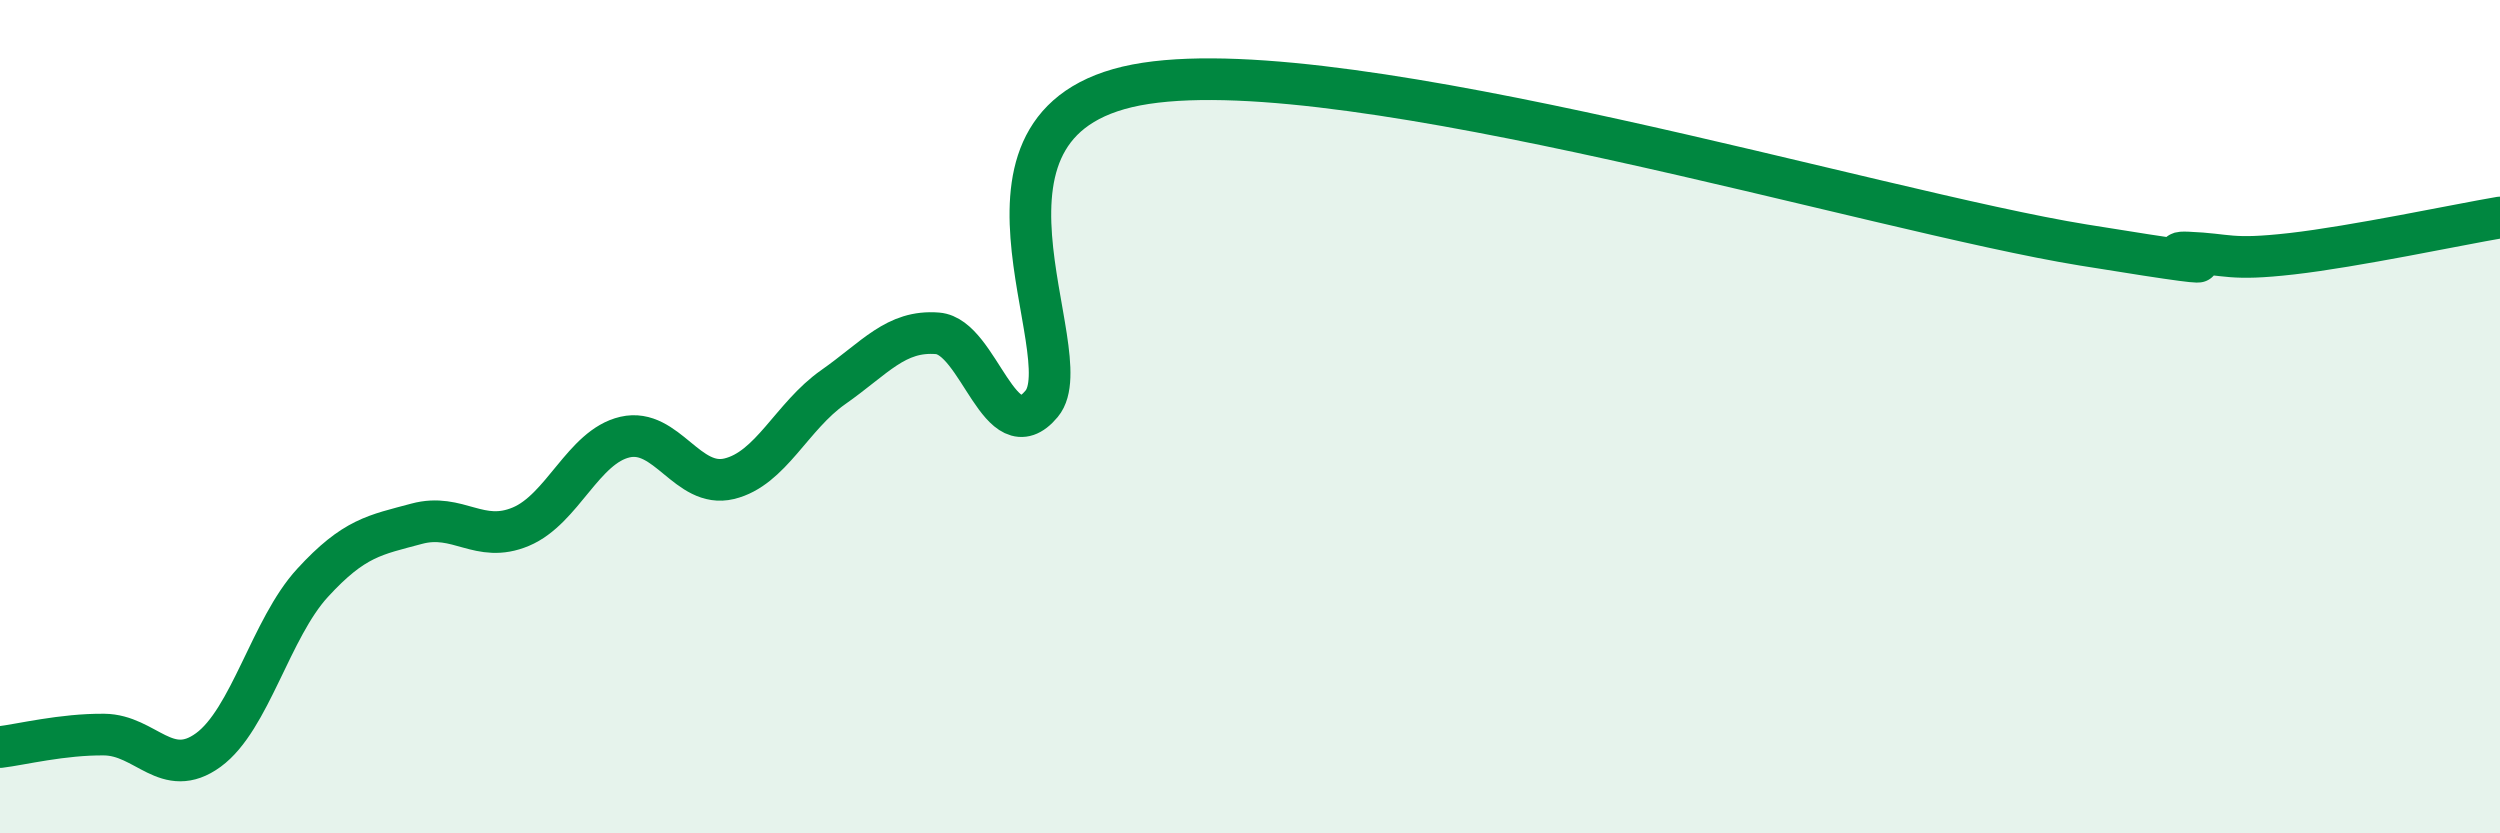
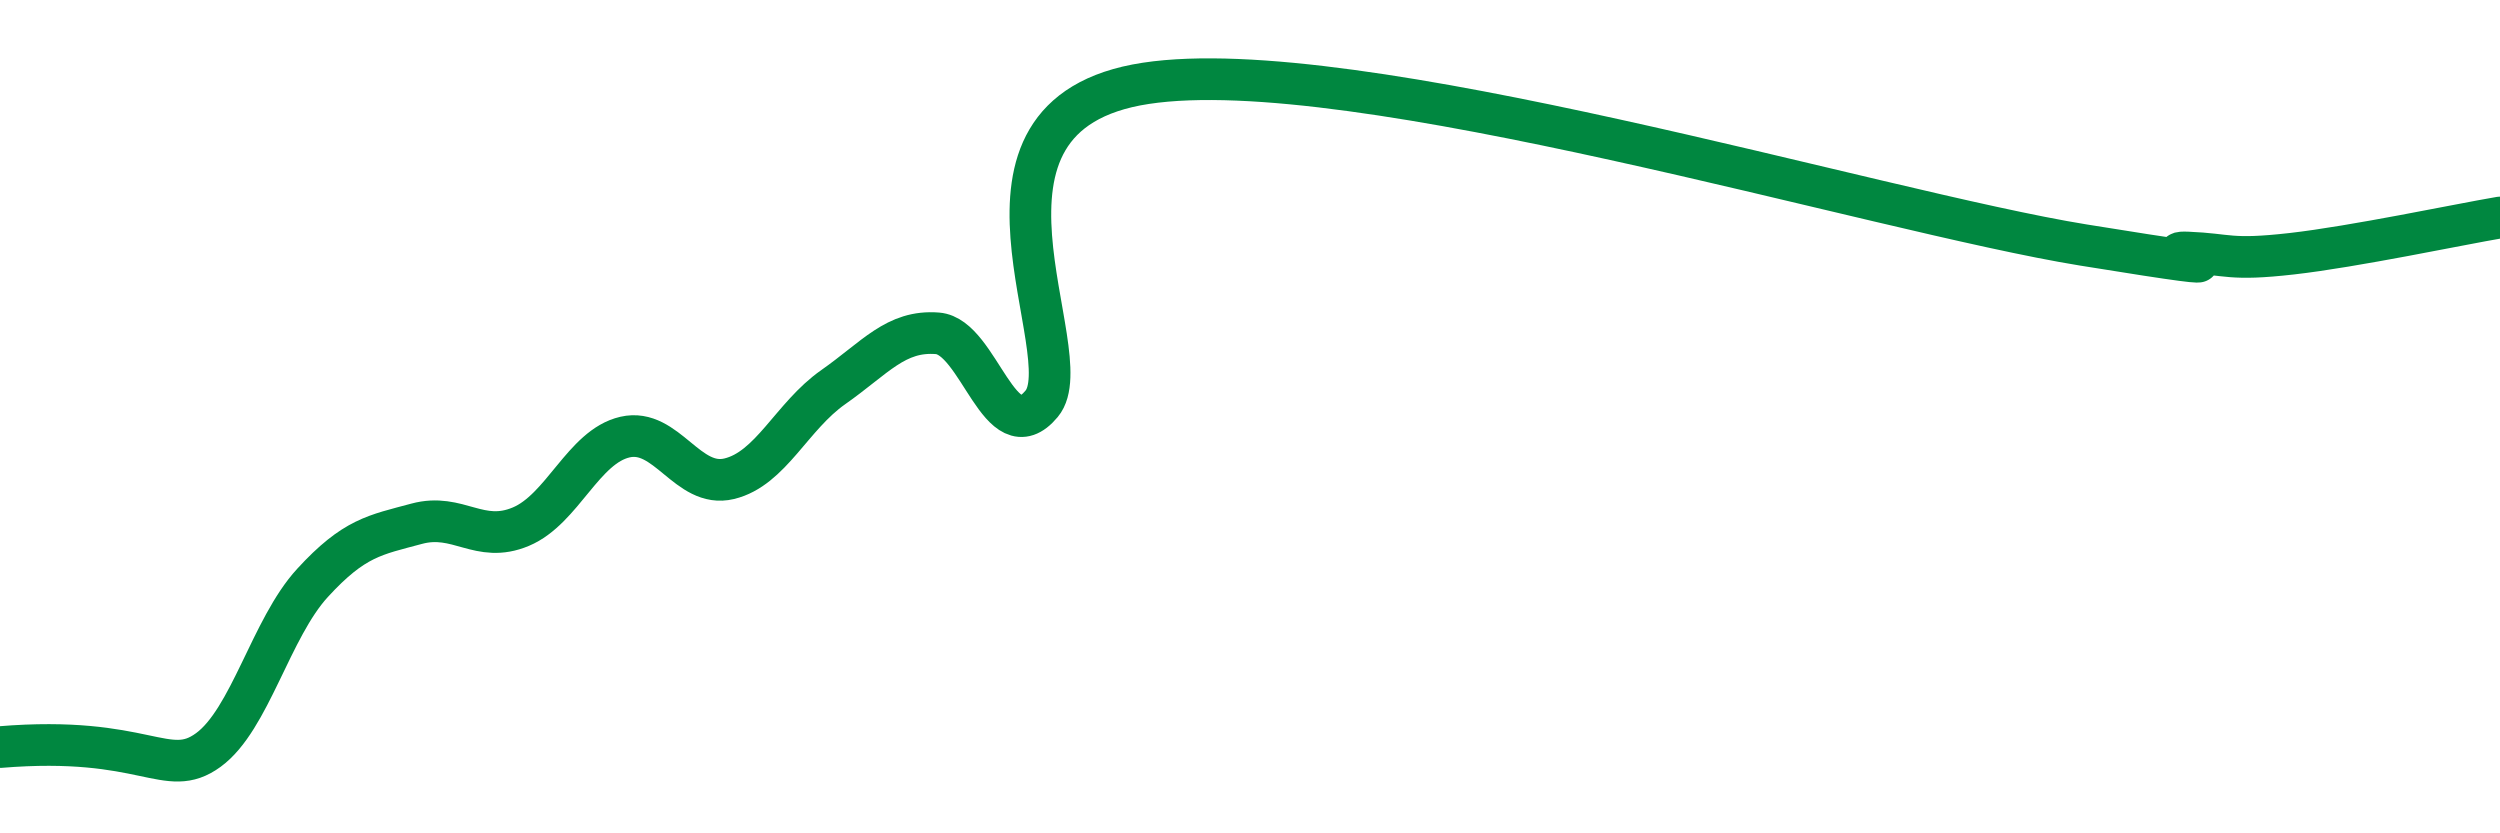
<svg xmlns="http://www.w3.org/2000/svg" width="60" height="20" viewBox="0 0 60 20">
-   <path d="M 0,17.93 C 0.5,17.87 1.5,17.62 2.5,17.63 C 3.5,17.64 4,18.73 5,18 C 6,17.27 6.5,15.08 7.5,13.99 C 8.5,12.9 9,12.84 10,12.57 C 11,12.3 11.5,13.06 12.5,12.64 C 13.5,12.22 14,10.72 15,10.49 C 16,10.26 16.5,11.73 17.5,11.49 C 18.5,11.25 19,9.99 20,9.29 C 21,8.59 21.5,7.92 22.5,8 C 23.5,8.08 24,10.89 25,9.69 C 26,8.49 22.5,2.76 27.5,2 C 32.5,1.24 45,5.07 50,5.88 C 55,6.69 51.5,6.02 52.5,6.06 C 53.5,6.1 53.5,6.26 55,6.09 C 56.5,5.92 59,5.39 60,5.22L60 20L0 20Z" fill="#008740" opacity="0.1" stroke-linecap="round" stroke-linejoin="round" />
-   <path d="M 0,17.93 C 0.5,17.87 1.5,17.62 2.5,17.63 C 3.5,17.64 4,18.73 5,18 C 6,17.27 6.5,15.08 7.5,13.99 C 8.5,12.9 9,12.84 10,12.57 C 11,12.3 11.5,13.06 12.5,12.64 C 13.5,12.22 14,10.72 15,10.49 C 16,10.26 16.5,11.73 17.5,11.49 C 18.5,11.25 19,9.99 20,9.29 C 21,8.59 21.5,7.92 22.5,8 C 23.5,8.08 24,10.89 25,9.69 C 26,8.49 22.5,2.76 27.5,2 C 32.5,1.24 45,5.07 50,5.88 C 55,6.69 51.5,6.02 52.5,6.06 C 53.5,6.1 53.5,6.26 55,6.09 C 56.5,5.92 59,5.39 60,5.22" stroke="#008740" stroke-width="1" fill="none" stroke-linecap="round" stroke-linejoin="round" />
+   <path d="M 0,17.93 C 3.5,17.64 4,18.73 5,18 C 6,17.27 6.5,15.08 7.5,13.99 C 8.5,12.9 9,12.84 10,12.57 C 11,12.3 11.5,13.06 12.5,12.64 C 13.5,12.22 14,10.72 15,10.49 C 16,10.26 16.5,11.73 17.5,11.49 C 18.5,11.25 19,9.99 20,9.29 C 21,8.59 21.5,7.92 22.5,8 C 23.5,8.08 24,10.89 25,9.69 C 26,8.49 22.5,2.76 27.5,2 C 32.5,1.24 45,5.07 50,5.88 C 55,6.69 51.5,6.02 52.5,6.06 C 53.5,6.1 53.5,6.26 55,6.09 C 56.5,5.92 59,5.39 60,5.22" stroke="#008740" stroke-width="1" fill="none" stroke-linecap="round" stroke-linejoin="round" />
</svg>